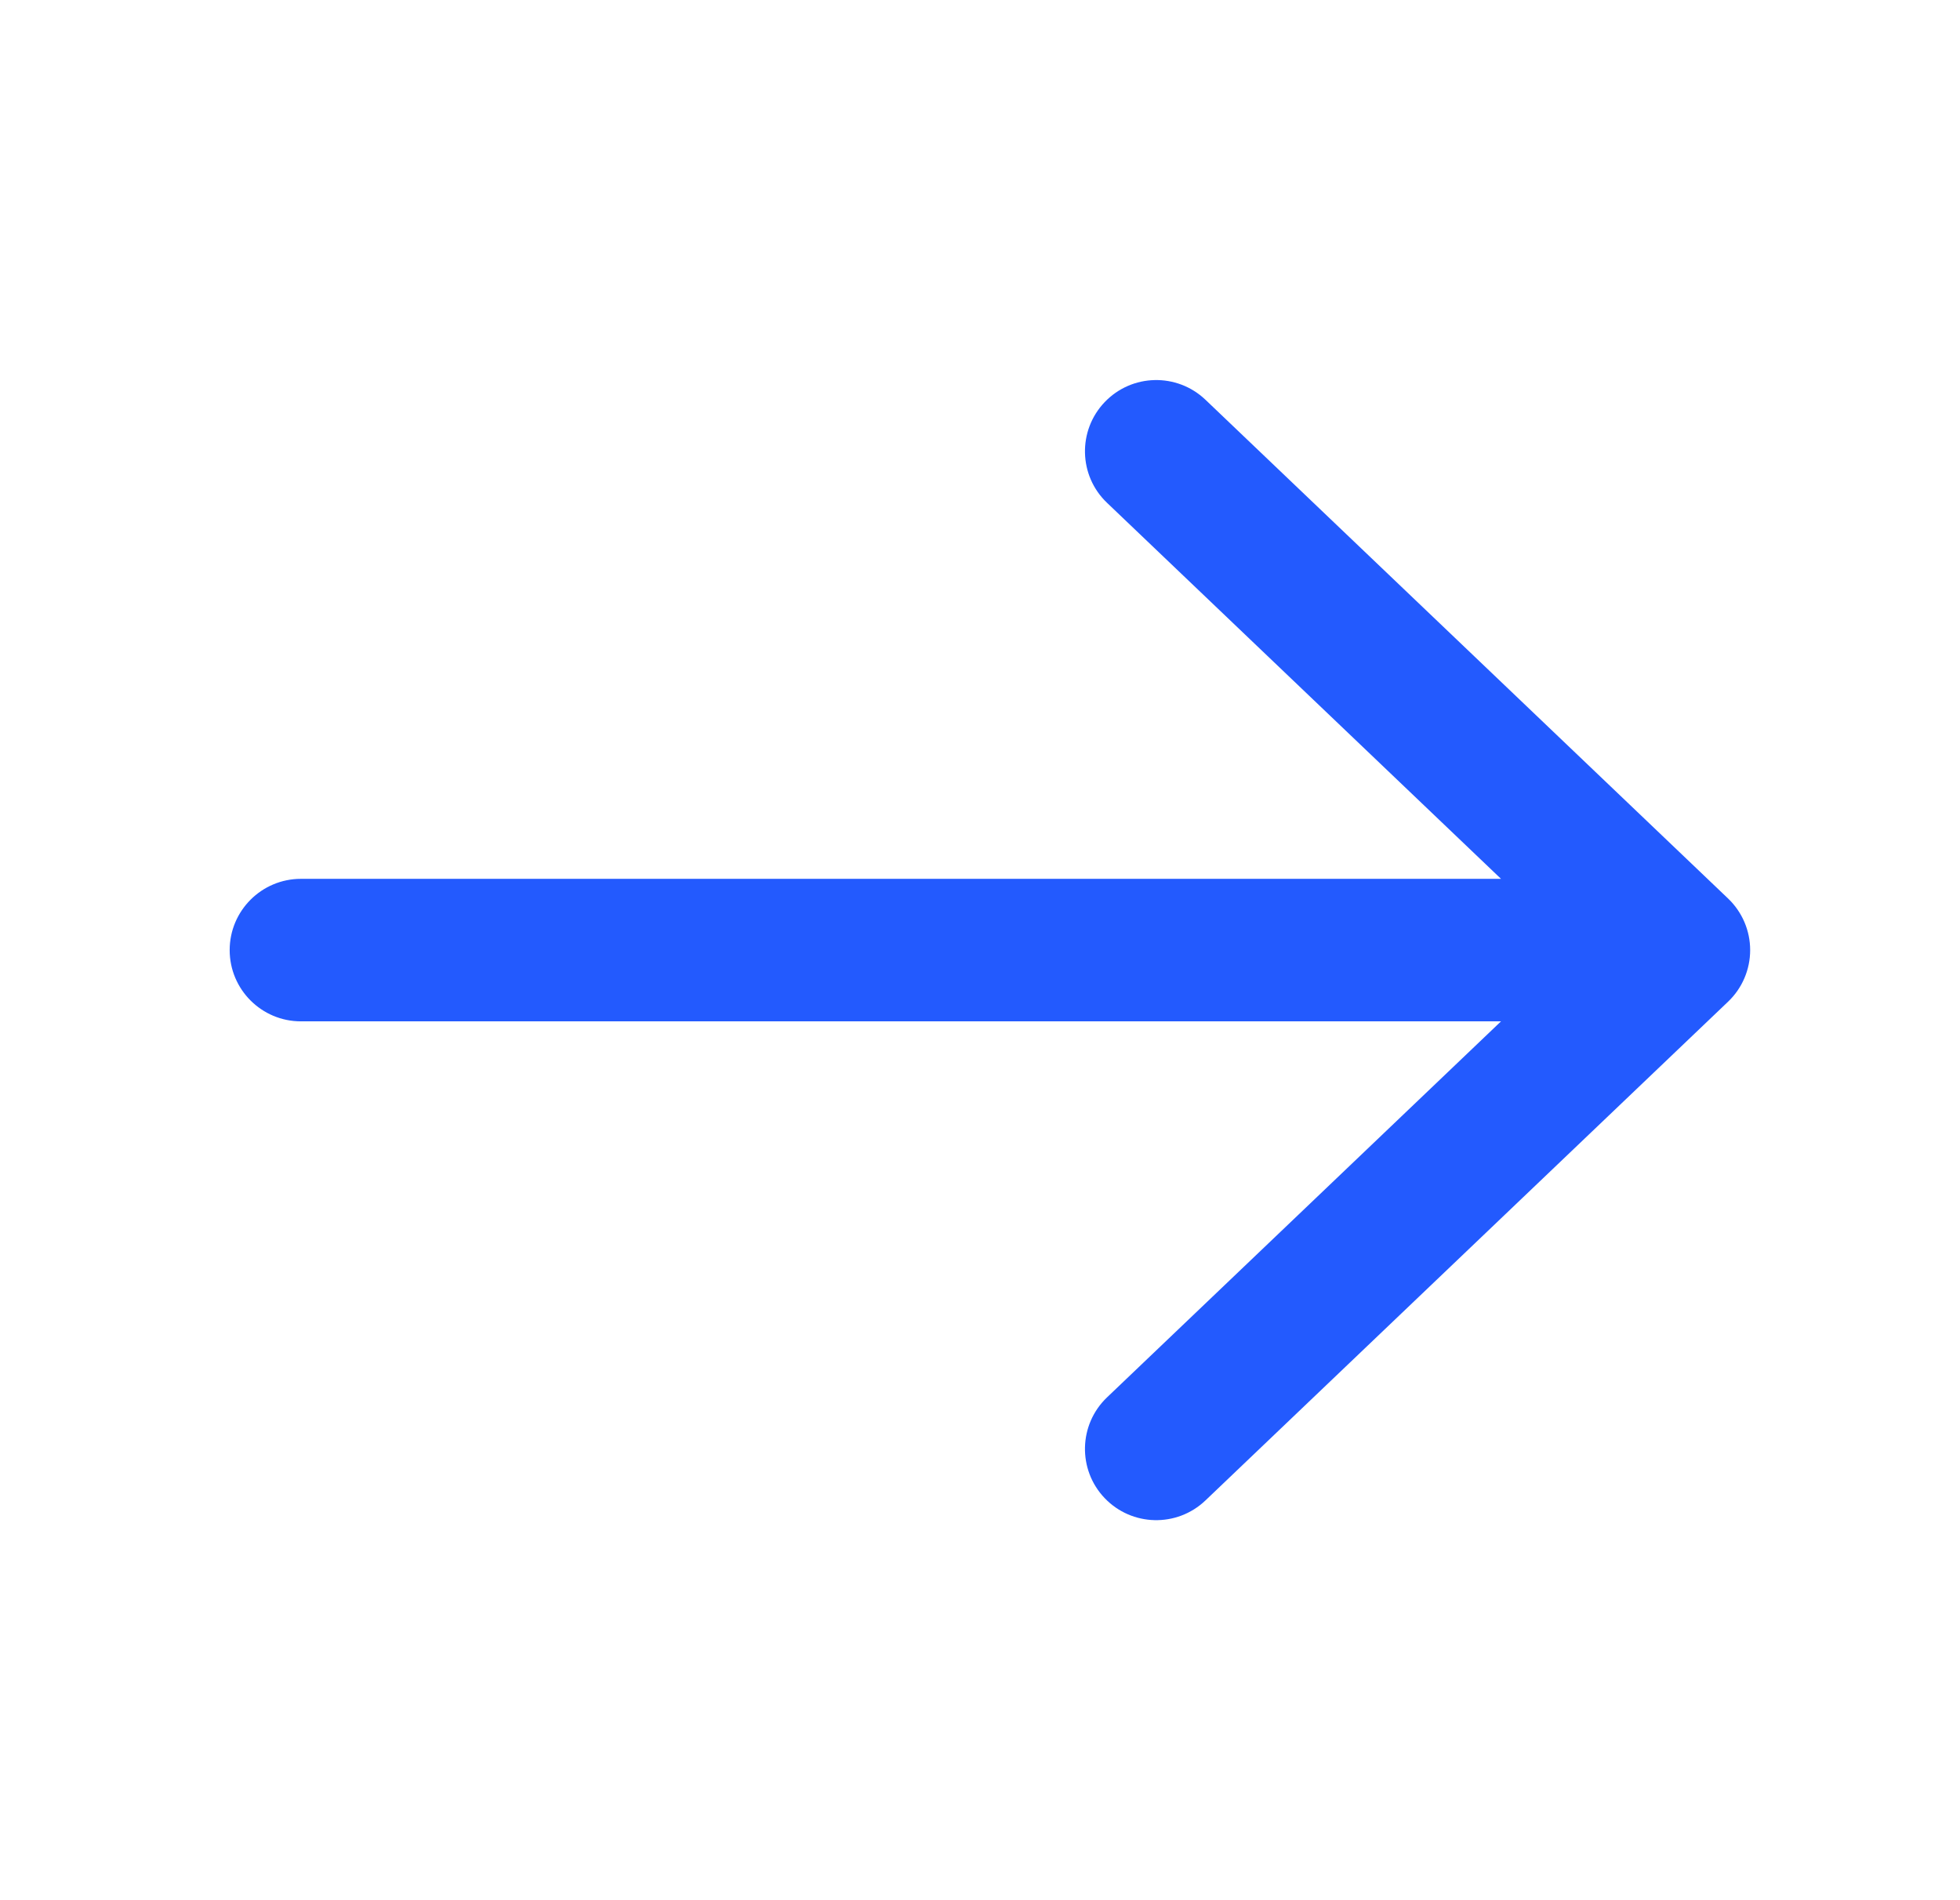
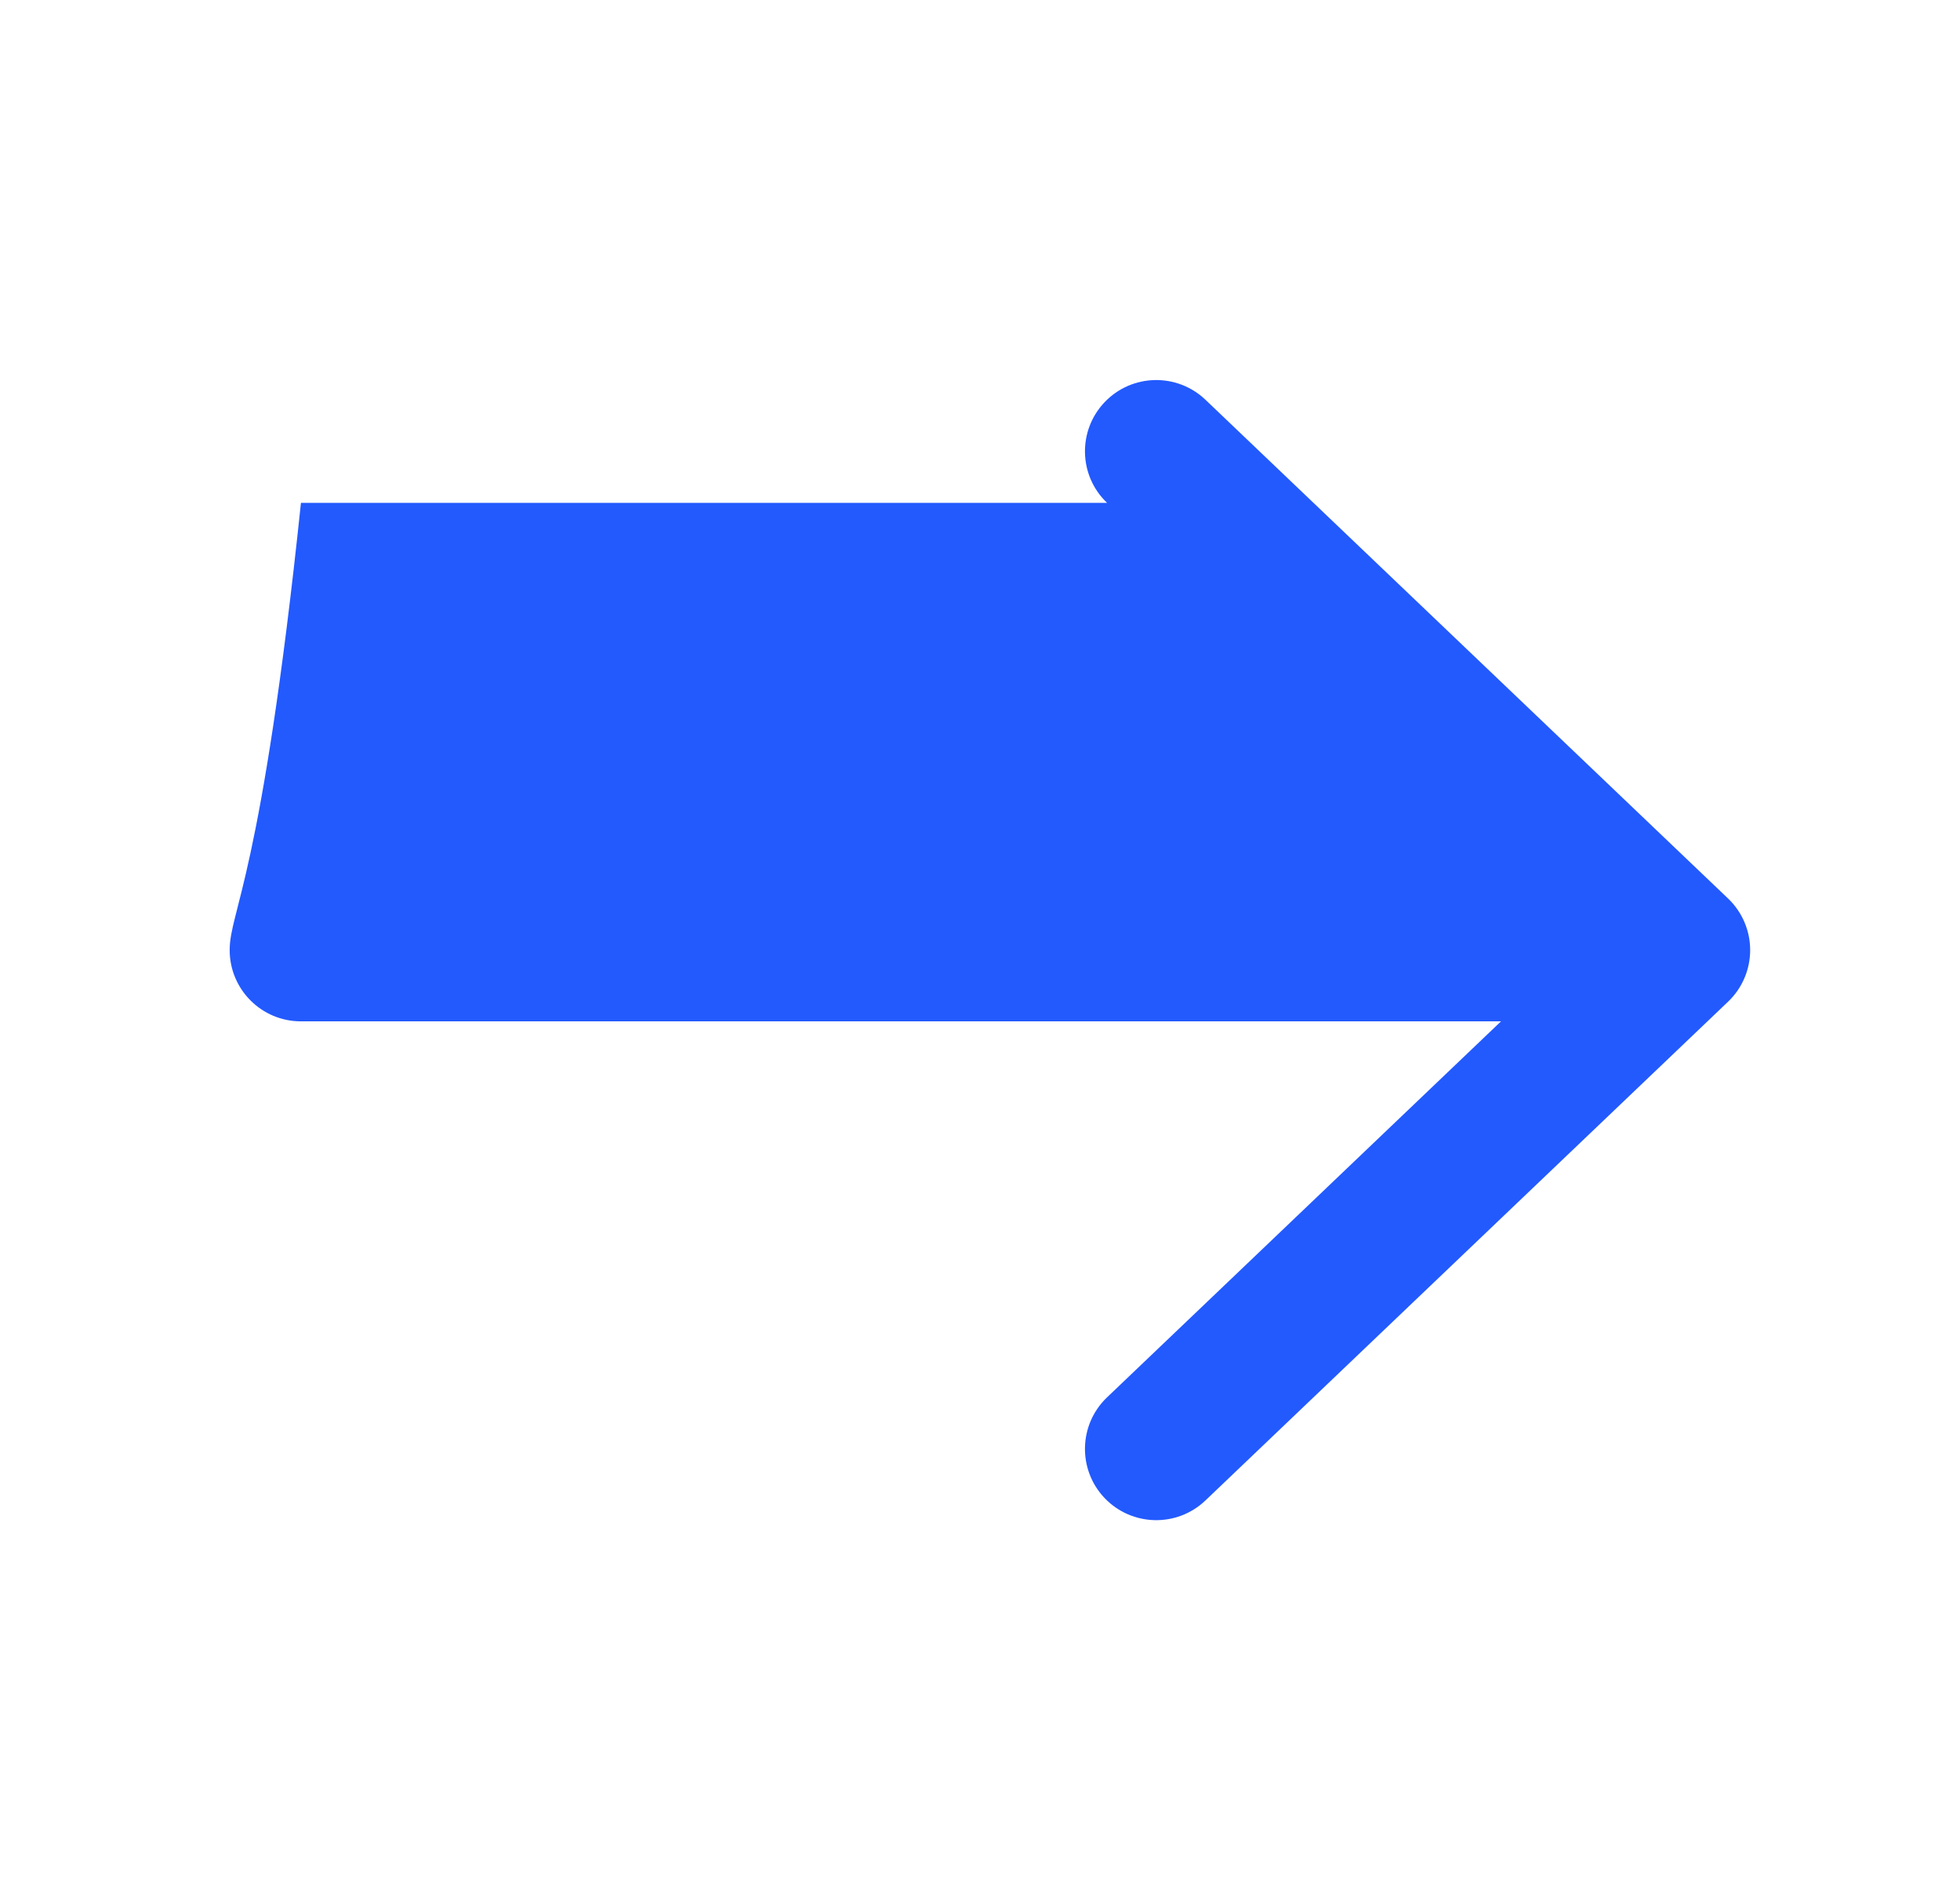
<svg xmlns="http://www.w3.org/2000/svg" width="33" height="32" viewBox="0 0 33 32" fill="none">
-   <path fill-rule="evenodd" clip-rule="evenodd" d="M20.296 6.732C19.816 6.275 19.057 6.292 18.599 6.772C18.142 7.251 18.159 8.011 18.639 8.468L25.272 14.8H5.067C4.404 14.8 3.867 15.338 3.867 16C3.867 16.663 4.404 17.2 5.067 17.2H25.272L18.639 23.532C18.159 23.99 18.142 24.75 18.599 25.229C19.057 25.708 19.816 25.726 20.296 25.268L29.096 16.868C29.333 16.642 29.467 16.328 29.467 16C29.467 15.672 29.333 15.359 29.096 15.132L20.296 6.732Z" fill="#235AFE" />
+   <path fill-rule="evenodd" clip-rule="evenodd" d="M20.296 6.732C19.816 6.275 19.057 6.292 18.599 6.772C18.142 7.251 18.159 8.011 18.639 8.468H5.067C4.404 14.8 3.867 15.338 3.867 16C3.867 16.663 4.404 17.2 5.067 17.2H25.272L18.639 23.532C18.159 23.99 18.142 24.75 18.599 25.229C19.057 25.708 19.816 25.726 20.296 25.268L29.096 16.868C29.333 16.642 29.467 16.328 29.467 16C29.467 15.672 29.333 15.359 29.096 15.132L20.296 6.732Z" fill="#235AFE" />
</svg>